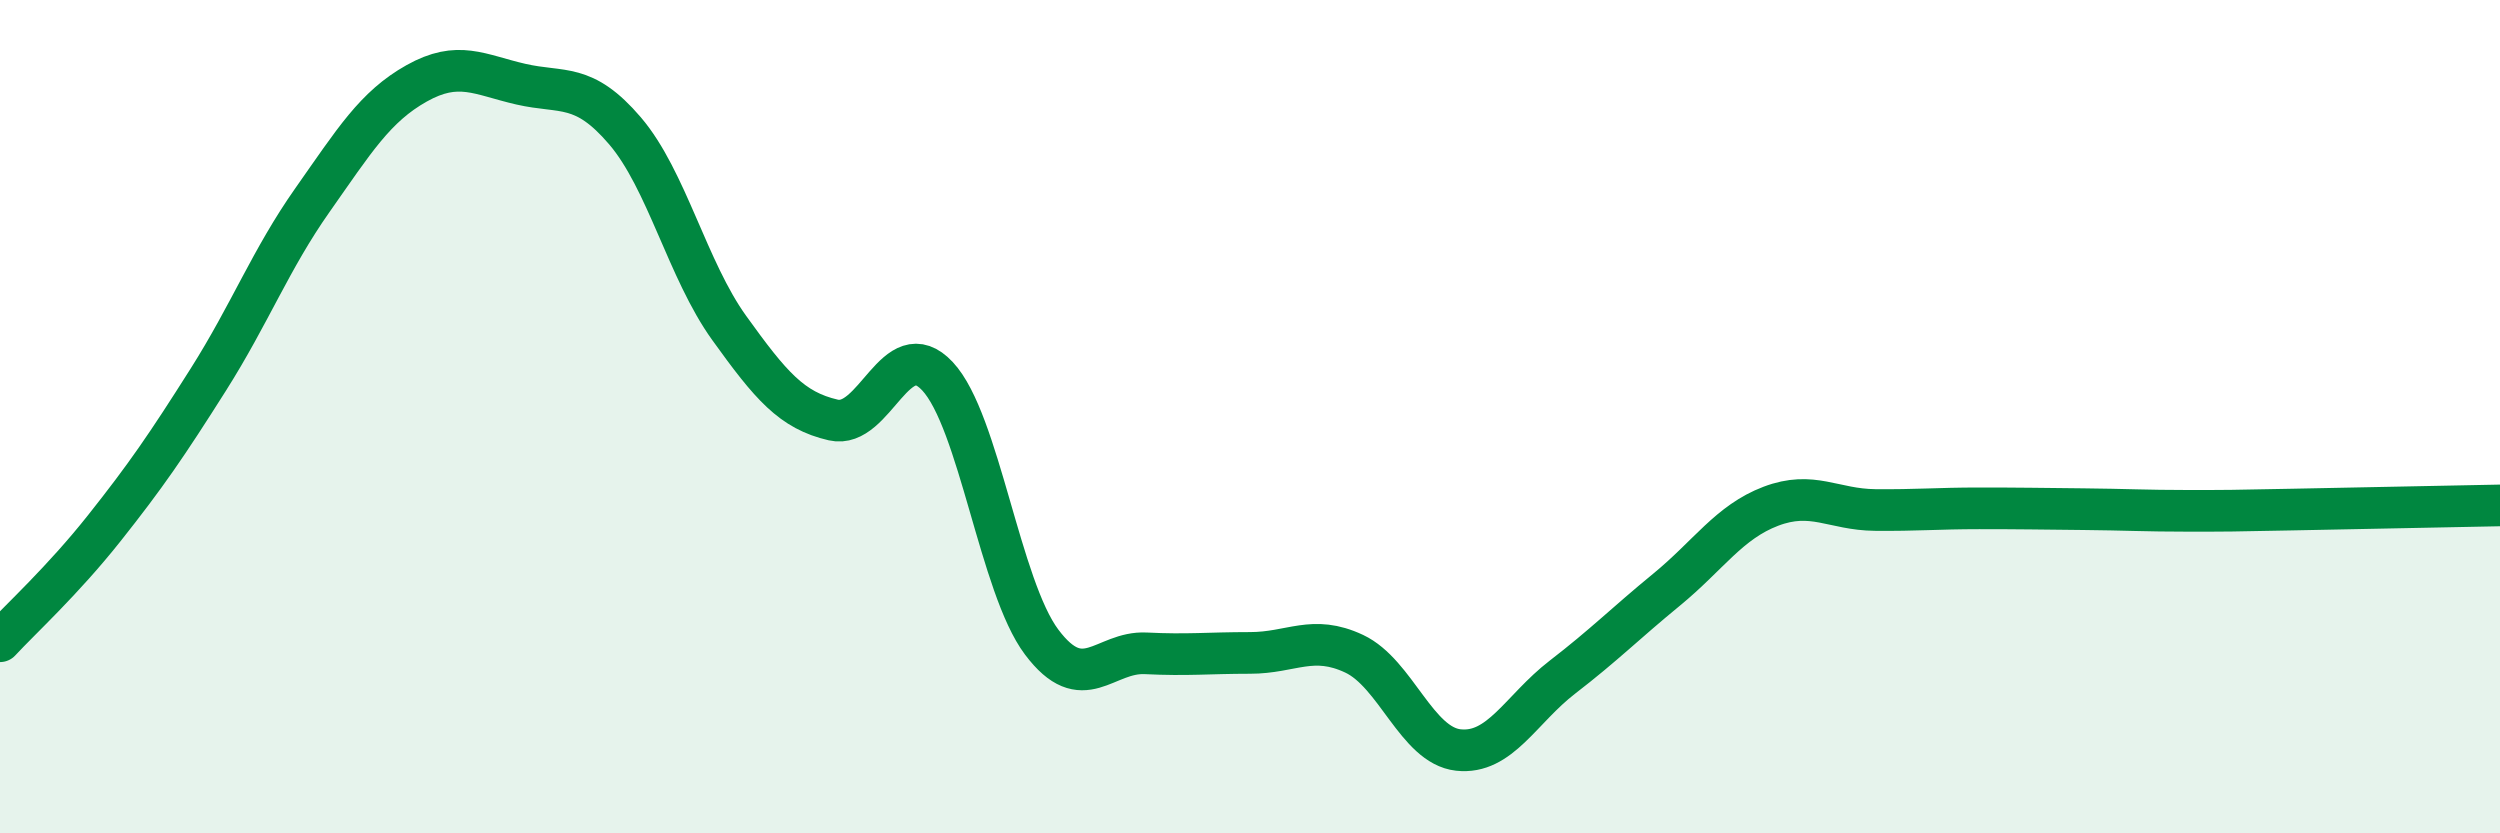
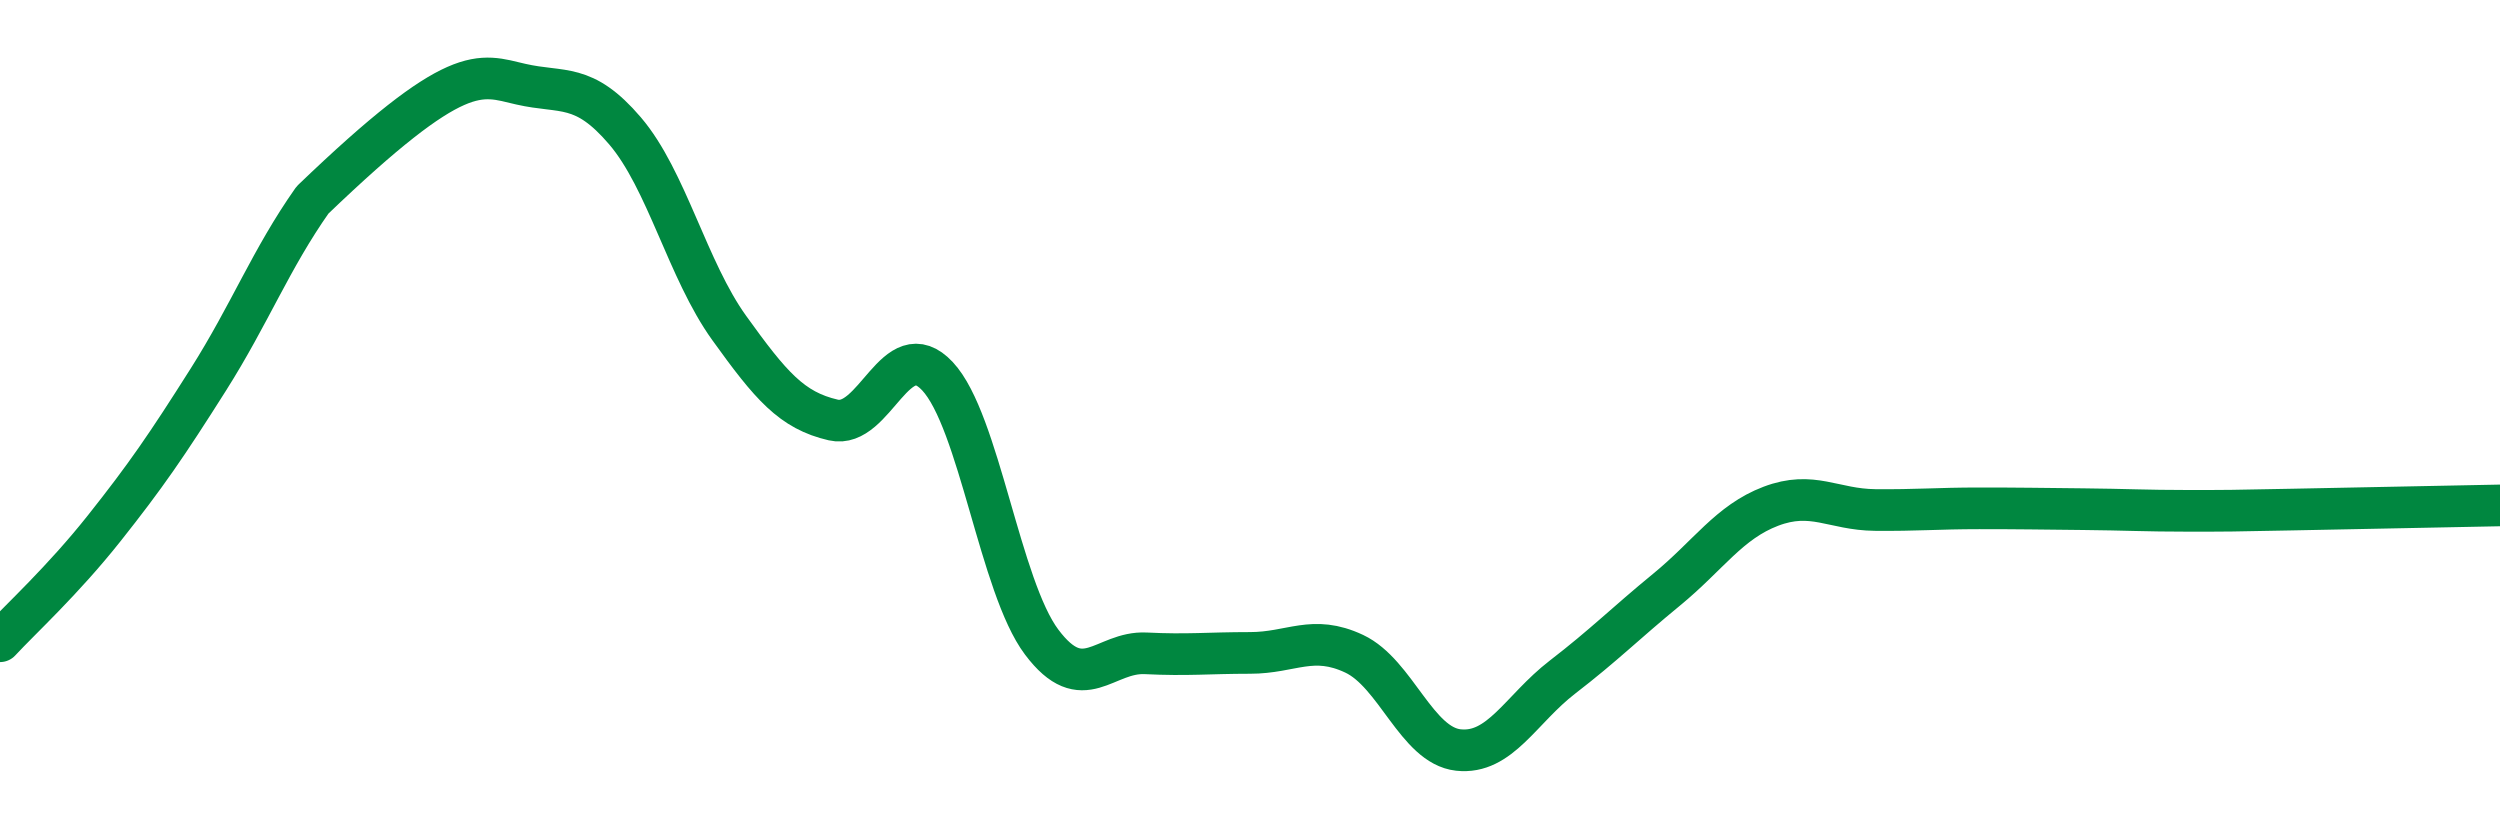
<svg xmlns="http://www.w3.org/2000/svg" width="60" height="20" viewBox="0 0 60 20">
-   <path d="M 0,15.39 C 0.5,14.85 1.5,13.94 2.5,12.68 C 3.5,11.42 4,10.69 5,9.11 C 6,7.53 6.5,6.22 7.5,4.8 C 8.5,3.38 9,2.56 10,2 C 11,1.44 11.5,1.79 12.5,2.02 C 13.5,2.25 14,1.97 15,3.14 C 16,4.31 16.5,6.48 17.5,7.87 C 18.5,9.26 19,9.85 20,10.08 C 21,10.31 21.5,7.96 22.5,9.03 C 23.5,10.1 24,14.08 25,15.41 C 26,16.74 26.5,15.63 27.5,15.68 C 28.5,15.73 29,15.67 30,15.67 C 31,15.67 31.5,15.22 32.5,15.69 C 33.5,16.16 34,17.89 35,18 C 36,18.11 36.5,17.02 37.5,16.25 C 38.5,15.48 39,14.97 40,14.15 C 41,13.33 41.5,12.53 42.5,12.15 C 43.5,11.77 44,12.23 45,12.24 C 46,12.25 46.5,12.2 47.5,12.2 C 48.5,12.2 49,12.21 50,12.22 C 51,12.23 51.5,12.26 52.5,12.26 C 53.5,12.26 53.5,12.26 55,12.23 C 56.5,12.2 59,12.15 60,12.13L60 20L0 20Z" fill="#008740" opacity="0.1" stroke-linecap="round" stroke-linejoin="round" />
-   <path d="M 0,15.39 C 0.5,14.85 1.5,13.94 2.5,12.68 C 3.5,11.42 4,10.69 5,9.11 C 6,7.53 6.5,6.22 7.5,4.8 C 8.5,3.38 9,2.56 10,2 C 11,1.44 11.5,1.79 12.5,2.02 C 13.5,2.25 14,1.97 15,3.14 C 16,4.31 16.5,6.48 17.5,7.87 C 18.5,9.26 19,9.85 20,10.08 C 21,10.31 21.5,7.96 22.5,9.03 C 23.5,10.1 24,14.08 25,15.41 C 26,16.74 26.5,15.63 27.5,15.68 C 28.5,15.73 29,15.67 30,15.67 C 31,15.67 31.5,15.22 32.5,15.69 C 33.5,16.16 34,17.89 35,18 C 36,18.11 36.5,17.02 37.5,16.25 C 38.5,15.48 39,14.97 40,14.15 C 41,13.33 41.5,12.53 42.5,12.15 C 43.5,11.77 44,12.23 45,12.24 C 46,12.25 46.5,12.2 47.5,12.2 C 48.5,12.2 49,12.21 50,12.22 C 51,12.23 51.5,12.26 52.5,12.26 C 53.5,12.26 53.5,12.26 55,12.23 C 56.5,12.2 59,12.15 60,12.13" stroke="#008740" stroke-width="1" fill="none" stroke-linecap="round" stroke-linejoin="round" />
+   <path d="M 0,15.39 C 0.5,14.85 1.5,13.94 2.5,12.68 C 3.5,11.42 4,10.69 5,9.11 C 6,7.53 6.5,6.22 7.5,4.8 C 11,1.44 11.5,1.79 12.5,2.02 C 13.5,2.25 14,1.97 15,3.14 C 16,4.31 16.5,6.48 17.5,7.87 C 18.5,9.26 19,9.85 20,10.08 C 21,10.31 21.5,7.96 22.5,9.03 C 23.5,10.1 24,14.08 25,15.41 C 26,16.74 26.5,15.63 27.5,15.68 C 28.5,15.73 29,15.67 30,15.67 C 31,15.67 31.5,15.22 32.5,15.69 C 33.5,16.16 34,17.89 35,18 C 36,18.11 36.5,17.02 37.5,16.25 C 38.5,15.48 39,14.97 40,14.15 C 41,13.33 41.5,12.53 42.5,12.15 C 43.5,11.77 44,12.23 45,12.24 C 46,12.25 46.5,12.2 47.5,12.2 C 48.5,12.2 49,12.21 50,12.22 C 51,12.23 51.5,12.26 52.5,12.26 C 53.5,12.26 53.5,12.26 55,12.23 C 56.5,12.2 59,12.15 60,12.13" stroke="#008740" stroke-width="1" fill="none" stroke-linecap="round" stroke-linejoin="round" />
</svg>